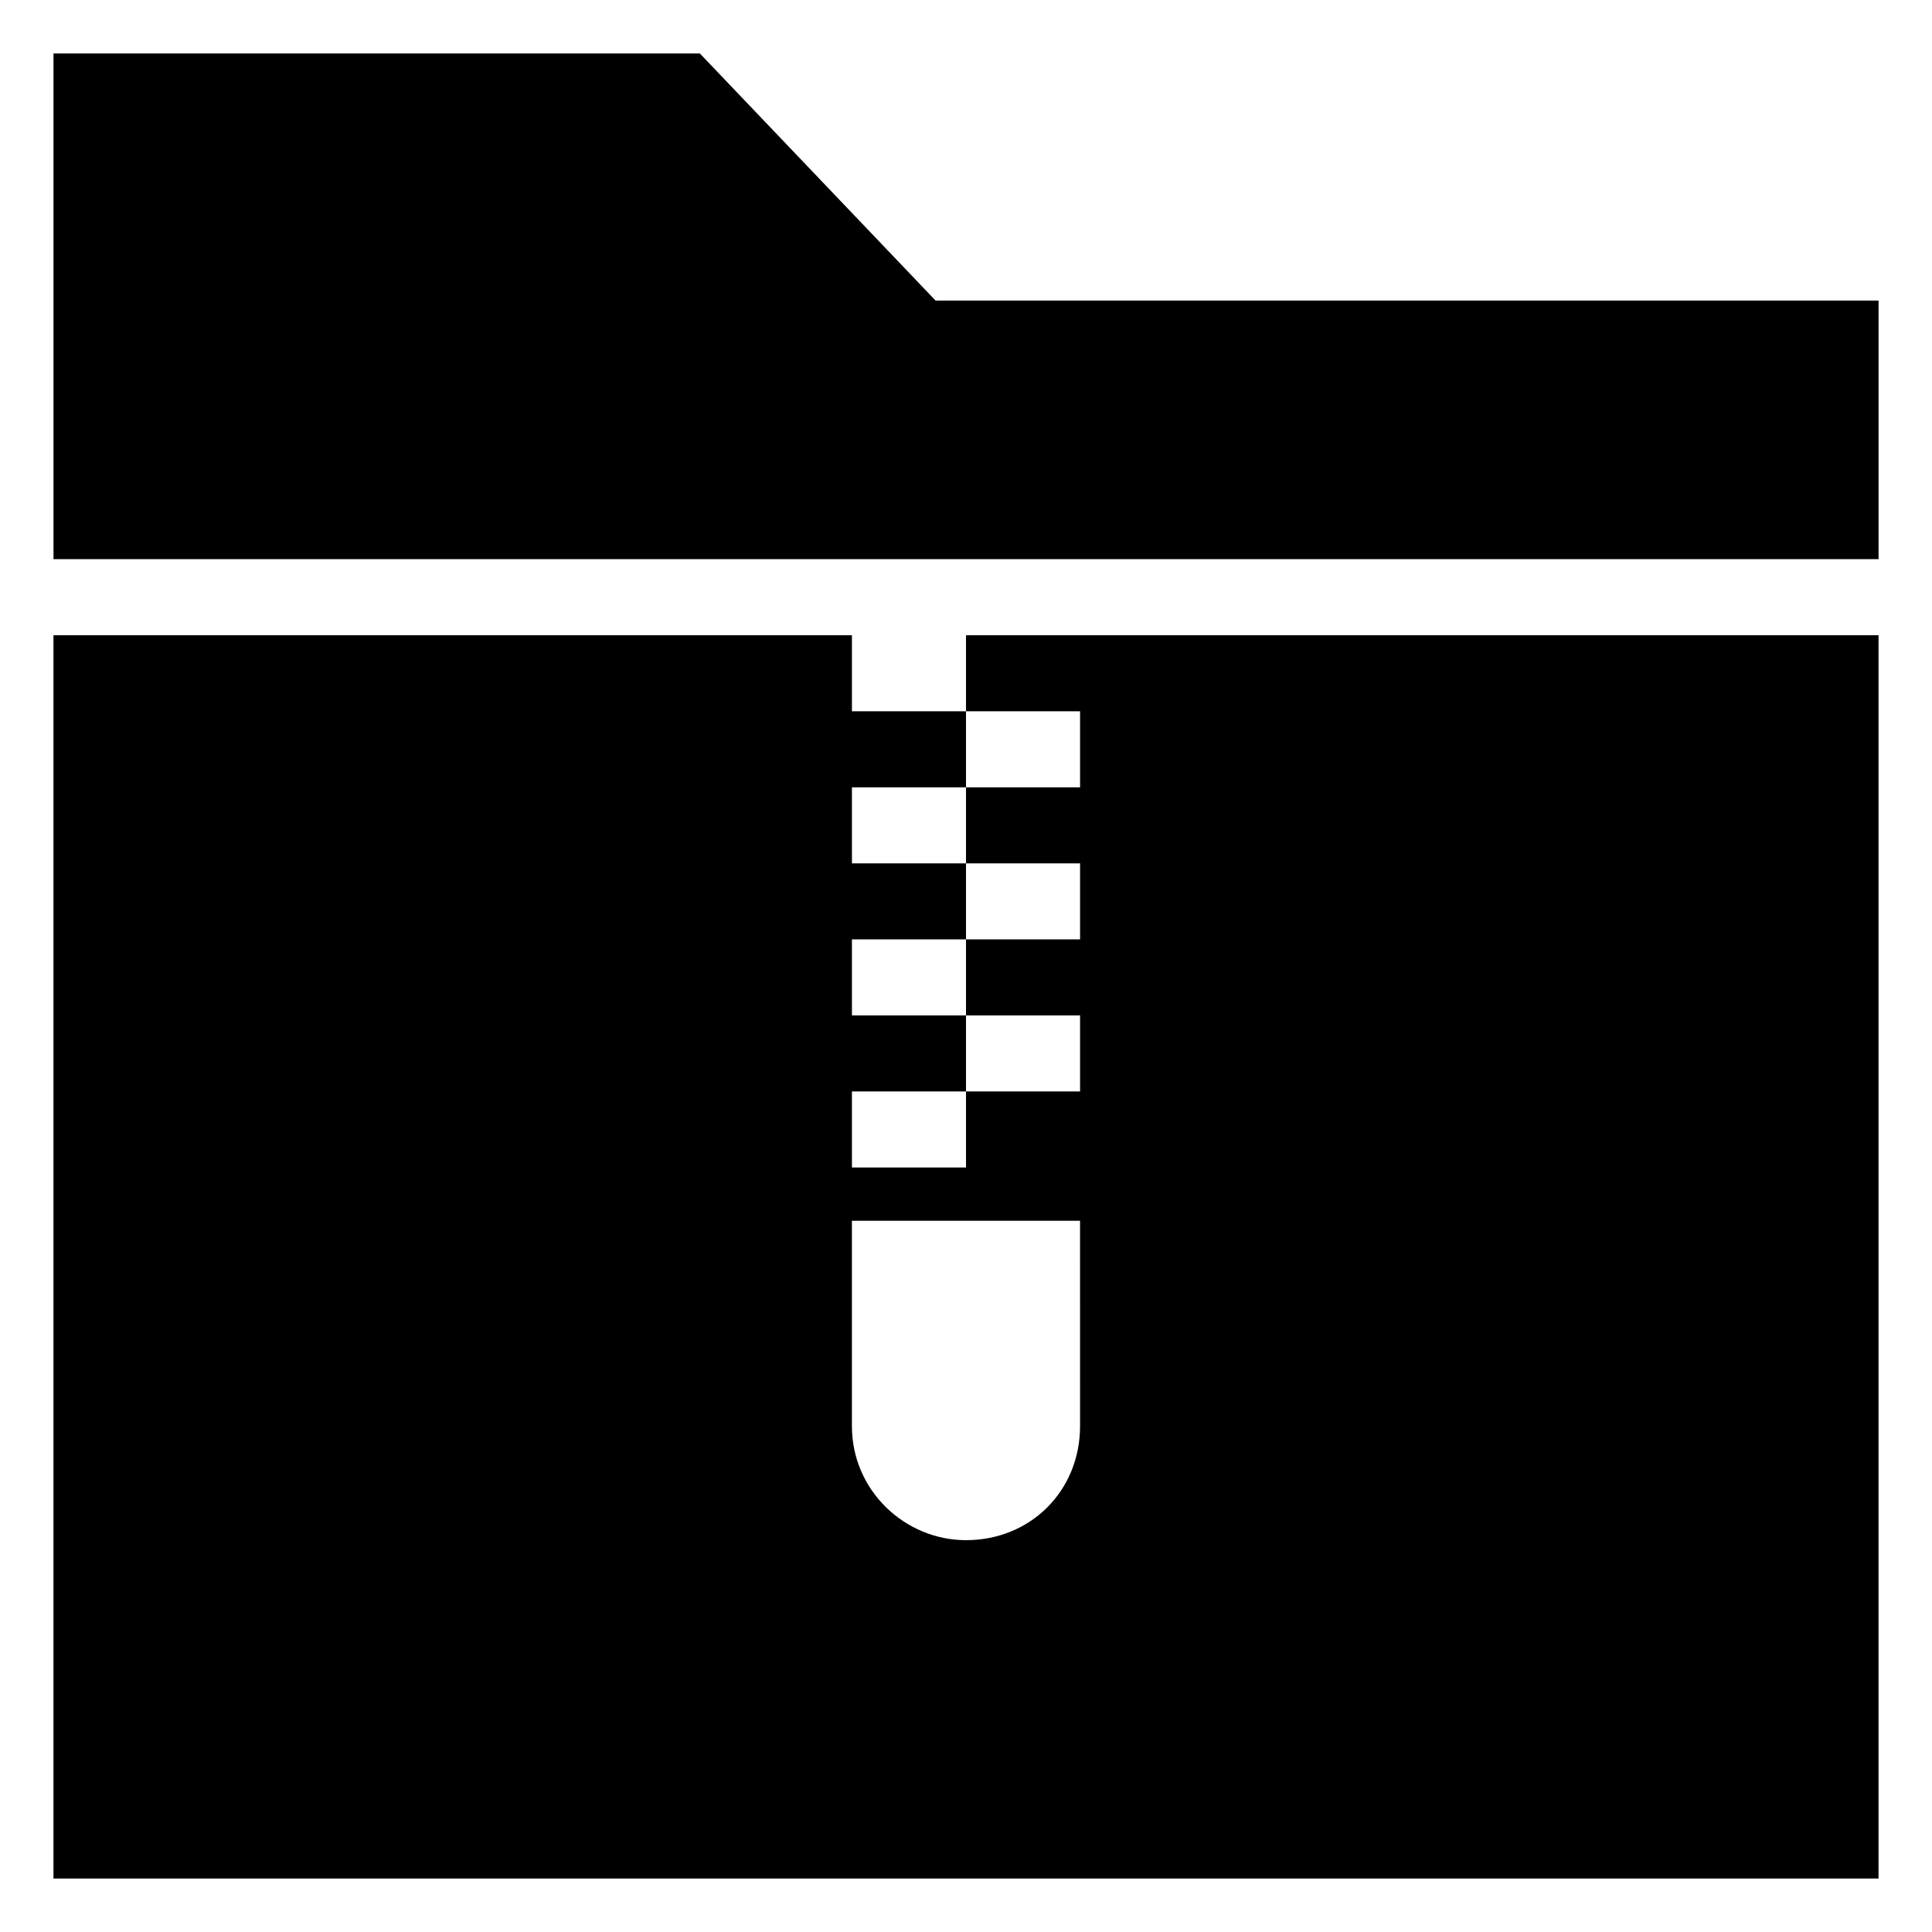
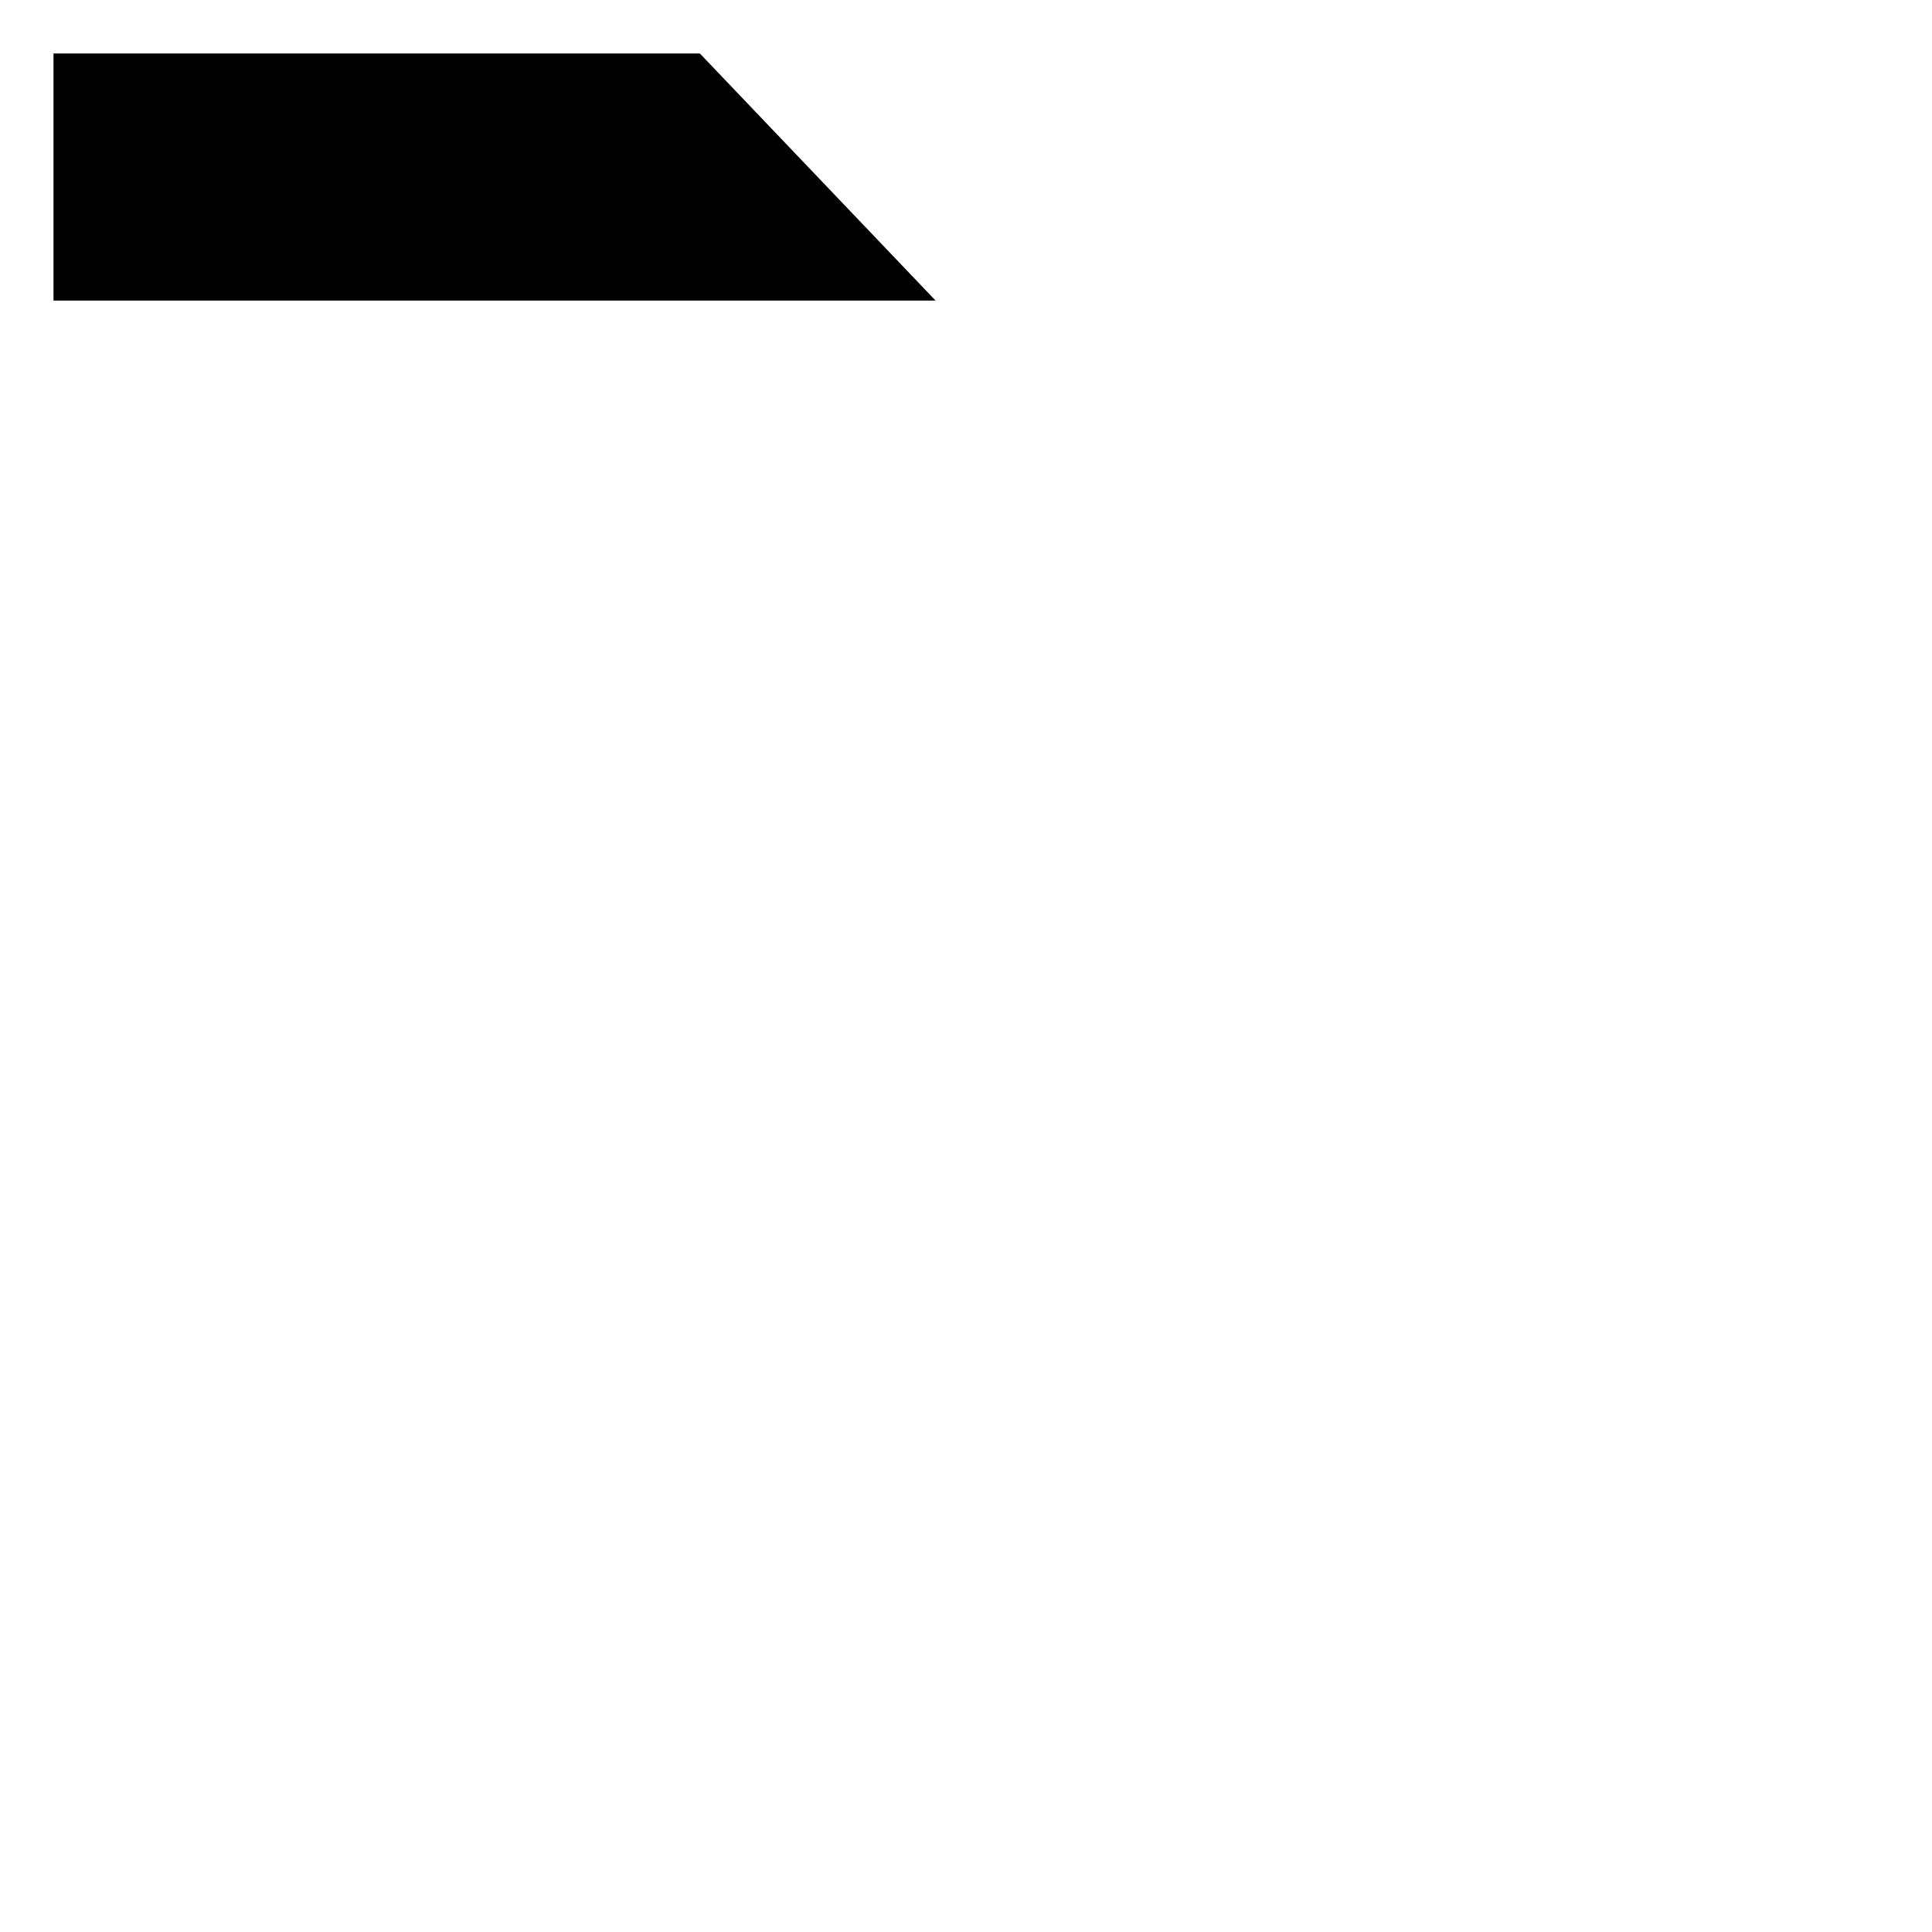
<svg xmlns="http://www.w3.org/2000/svg" fill="#000000" width="800px" height="800px" version="1.1" viewBox="144 144 512 512">
  <g>
-     <path d="m391.94 223.66-62.473-65.492h-171.29v134.01h483.66v-68.52z" />
-     <path d="m400 312.34v20.152h30.23v20.152h-30.23v20.152h30.23v20.152h-30.23v20.152h30.23v20.152h-30.23v20.152h-30.23v-20.152h30.23v-20.152h-30.23v-20.152h30.23v-20.152h-30.23v-20.152h30.23v-20.152h-30.23v-20.152h-211.6v329.49h483.66v-329.49zm30.227 209.59c0 17.129-13.098 30.23-30.23 30.23-16.121 0-30.23-13.098-30.23-30.23v-54.41h60.457z" />
+     <path d="m391.94 223.66-62.473-65.492h-171.29v134.01v-68.52z" />
  </g>
</svg>